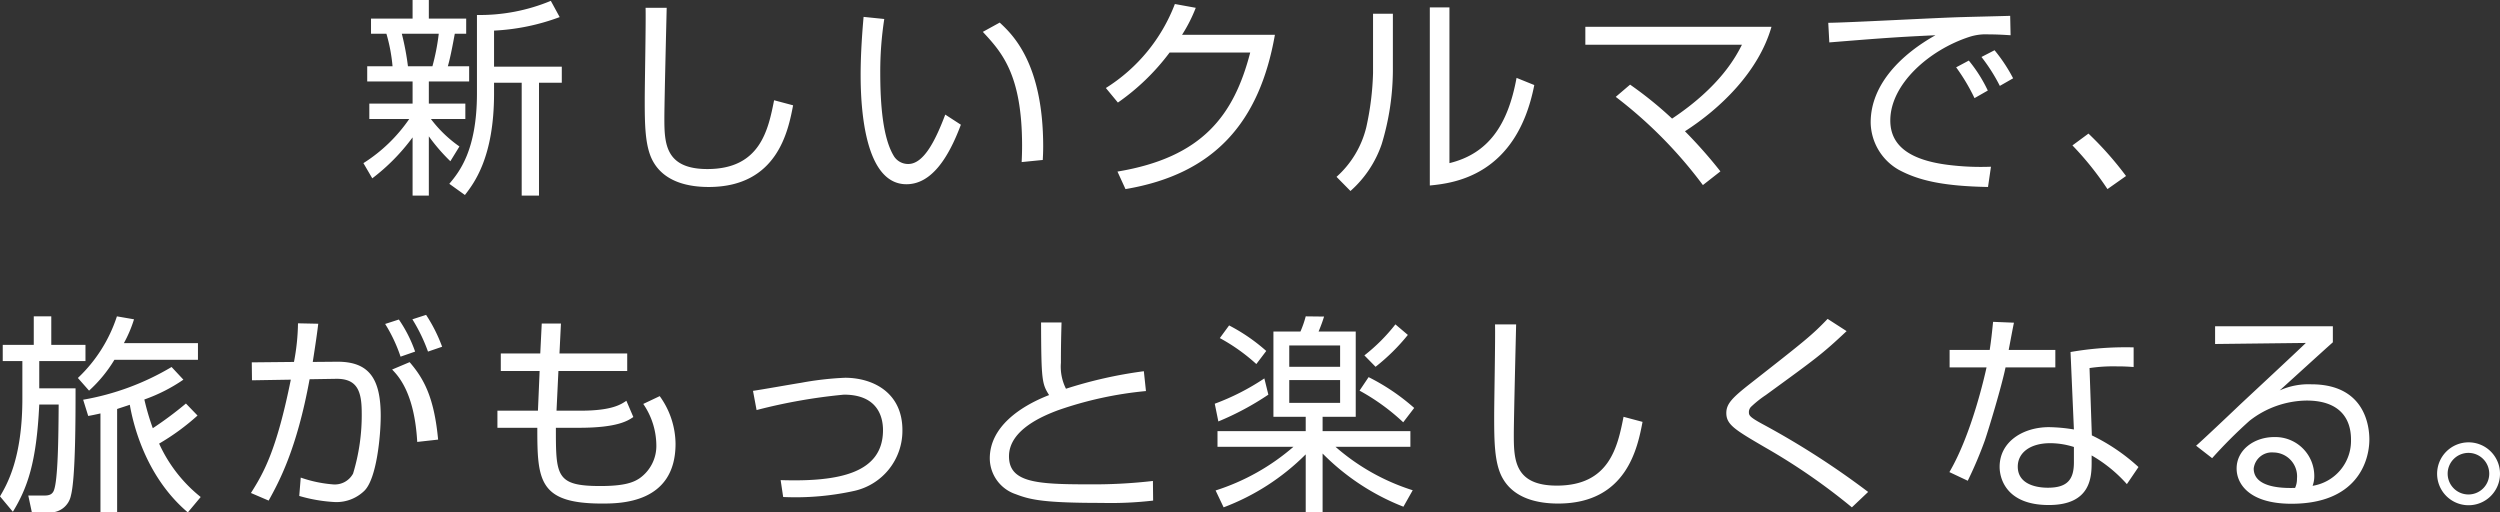
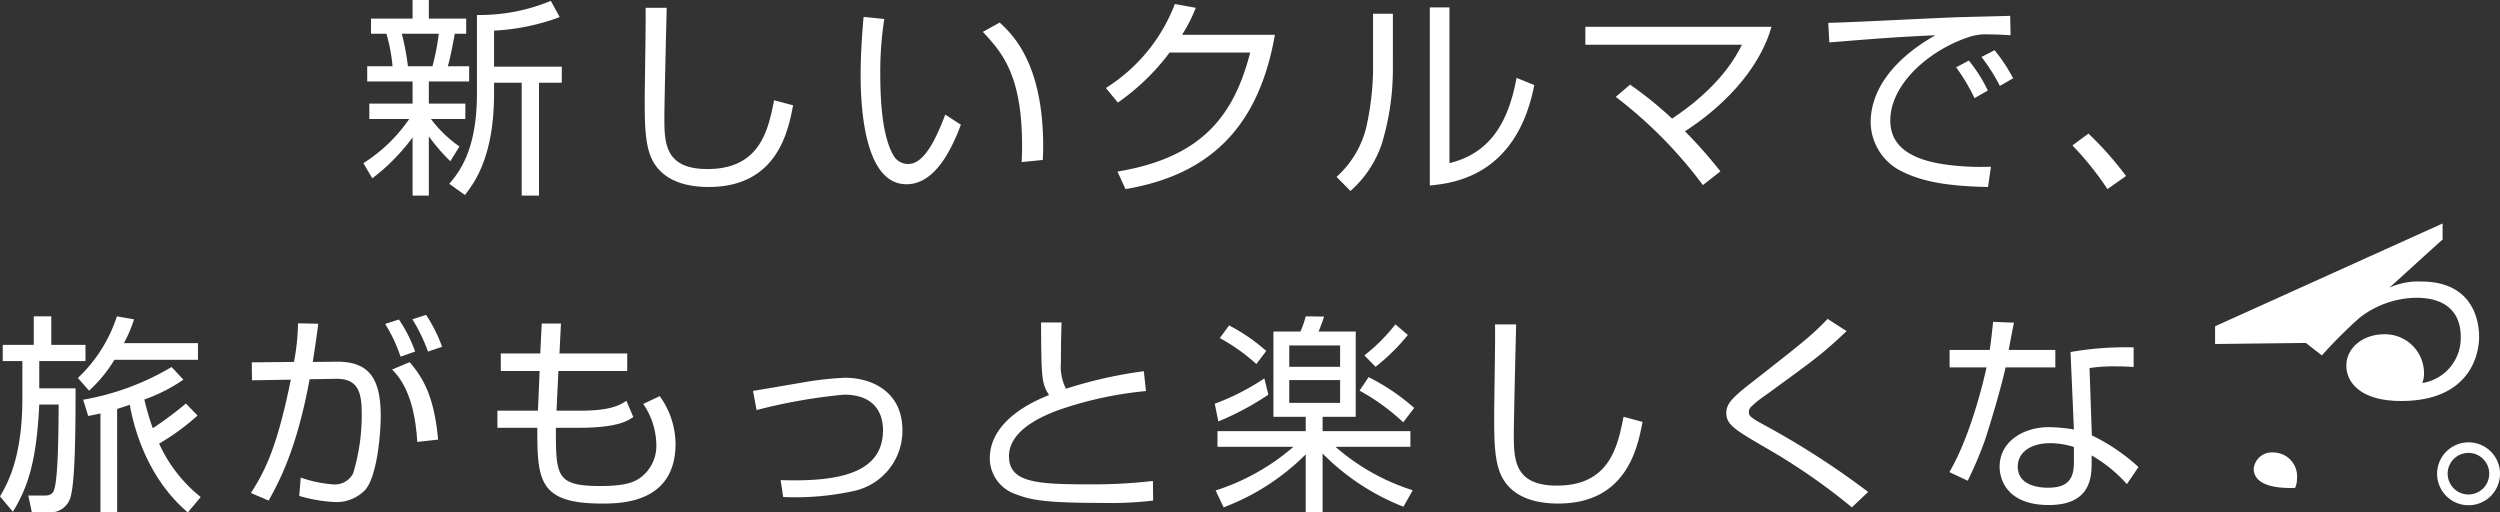
<svg xmlns="http://www.w3.org/2000/svg" width="236.92" height="48.56">
  <rect width="100%" height="100%" fill="#333333" stroke="none" />
-   <path d="M43.54 13.88a11.806 11.806 0 0 1-2.7-2.6h3.26V9.82h-3.46v-2.1h3.82V6.28h-2.02c.28-.94.6-2.78.66-3.08h1.08V1.76h-3.54V0H39.1v1.76h-3.94V3.2h1.46a15.858 15.858 0 0 1 .58 3.08h-2.4v1.44h4.3v2.1H35v1.46h3.78a14.92 14.92 0 0 1-4.34 4.18l.84 1.44a19.031 19.031 0 0 0 3.82-3.88v5.52h1.54v-5.62a17.344 17.344 0 0 0 2.04 2.36zm-4.88-7.6a24.925 24.925 0 0 0-.58-3.08h3.5a20.839 20.839 0 0 1-.6 3.08zm8.16-3.38a20.608 20.608 0 0 0 6.22-1.28L52.2.08a17.519 17.519 0 0 1-7 1.34v7.42c0 5.44-1.7 7.48-2.62 8.58l1.48 1.06c.86-1.12 2.76-3.56 2.76-9.62V7.84h2.62v10.7h1.64V7.84h2.16V6.32h-6.42zM61.18.74c.04 1.24-.08 7.3-.08 8.68 0 2.4.02 4.48.78 5.86 1.1 2 3.42 2.44 5.28 2.44 6.52 0 7.54-5.34 8-7.74l-1.8-.48c-.56 2.82-1.32 6.52-6.32 6.52-4 0-4.08-2.44-4.08-4.82 0-1.66.22-10.3.22-10.46zm20.66.86c-.12 1.36-.28 3.44-.28 5.5 0 3.32.42 10.36 4.34 10.36 2.32 0 3.94-2.38 5.16-5.64l-1.48-.96c-.88 2.32-2 4.68-3.5 4.68a1.585 1.585 0 0 1-1.34-.7c-1.08-1.72-1.32-4.94-1.32-7.98a32.714 32.714 0 0 1 .38-5.06zm16.98 13.56c.02-.38.04-.74.04-1.28 0-7.92-2.94-10.64-4.12-11.74l-1.6.88c1.76 1.9 3.72 4 3.72 10.78 0 .64-.02 1.1-.04 1.56zm13.2-11.86a14.423 14.423 0 0 0 1.3-2.56l-1.98-.36a16.215 16.215 0 0 1-6.54 7.96l1.14 1.38a21.291 21.291 0 0 0 4.9-4.74h7.64c-1.54 5.94-4.52 9.94-12.58 11.28l.76 1.66c8.42-1.42 12.7-6.32 14.16-14.62zm19.98-2h-1.88v5.64a26.878 26.878 0 0 1-.64 5.12 9.219 9.219 0 0 1-2.82 4.7l1.32 1.34a10.416 10.416 0 0 0 2.96-4.44A24.3 24.3 0 0 0 132 6.68zm5.36-.6h-1.86v16.88c2.24-.22 8.22-.9 9.9-9.52l-1.68-.68c-.82 4.48-2.68 7.18-6.36 8.08zm25.68 15.54a44.706 44.706 0 0 0-3.36-3.8c3.36-2.16 6.98-5.64 8.2-9.9h-17.64v1.7h14.84c-.54 1.06-2 3.92-6.62 7a35.875 35.875 0 0 0-3.98-3.22l-1.36 1.16a42.174 42.174 0 0 1 8.26 8.36zm25.34-7.66a13.638 13.638 0 0 0-1.8-2.84l-1.2.64a18.332 18.332 0 0 1 1.74 2.92zm2.4-1.16a15.341 15.341 0 0 0-1.76-2.66l-1.24.64a16.6 16.6 0 0 1 1.74 2.74zm-.28-5.92c-.4.02-3.92.1-4.48.12-2.02.04-11.1.54-12.76.54l.1 1.86c4.22-.34 6.12-.5 10.06-.68-3.18 1.78-6.14 4.62-6.14 8.26a5.255 5.255 0 0 0 2.64 4.48c1.92 1.04 4.26 1.56 8.48 1.64l.28-1.92a24.892 24.892 0 0 1-4.1-.18c-3.42-.44-5.44-1.7-5.44-4.2 0-3.44 3.68-6.68 7.48-7.92a5.035 5.035 0 0 1 1.86-.24c.8 0 1.42.04 2.06.08zm10.98 15.18a31.536 31.536 0 0 0-3.56-4.02l-1.52 1.12a28.987 28.987 0 0 1 3.32 4.14zM11.1 38.76c.4-.14.86-.28 1.2-.4.24 1.34 1.28 6.62 5.5 10.2l1.22-1.46a13.716 13.716 0 0 1-3.94-5.06 21.789 21.789 0 0 0 3.64-2.66l-1.1-1.14a34.186 34.186 0 0 1-3.14 2.34 23.294 23.294 0 0 1-.8-2.72 15.851 15.851 0 0 0 3.7-1.88l-1.12-1.2a24.557 24.557 0 0 1-8.38 3.1l.48 1.54c.44-.08.72-.14 1.16-.24v9.38h1.58zm-2.66-1.74a12.915 12.915 0 0 0 2.4-2.92h7.92v-1.58h-7.02a12.028 12.028 0 0 0 .96-2.26l-1.62-.28a13.992 13.992 0 0 1-3.7 5.84zM3.2 29.98v2.7H.26v1.54h1.86v3.56c0 5.62-1.44 8.1-2.12 9.26l1.22 1.46c1.36-2.24 2.24-4.6 2.5-10.16h1.84c-.02 3.08-.06 7.32-.48 8.2-.14.28-.36.42-.86.42H2.68l.34 1.6H4.6a1.99 1.99 0 0 0 2.12-1.6c.44-1.64.44-7.42.44-10.16H3.72v-2.58H8.1v-1.54H4.86v-2.7zm25.04.66a20.712 20.712 0 0 1-.38 3.66l-4 .04.02 1.7 3.68-.06c-1.36 6.74-2.58 8.84-3.78 10.74l1.68.72c.98-1.78 2.66-4.84 3.88-11.5l2.48-.04c2.06-.04 2.46 1.2 2.46 3.24a19.021 19.021 0 0 1-.82 5.74 1.969 1.969 0 0 1-1.96 1.02 12.077 12.077 0 0 1-3-.64L28.36 47a14.648 14.648 0 0 0 3.4.58 3.793 3.793 0 0 0 2.78-1.08c1.16-1.16 1.54-5.22 1.54-7.08 0-3.54-1.1-5.16-4.14-5.14l-2.3.02c.28-1.8.42-2.76.52-3.62zm13.28 11.02c-.38-4.04-1.36-5.78-2.7-7.34l-1.66.7c.58.6 2.12 2.2 2.38 6.86zm-2.18-8.34a12.79 12.79 0 0 0-1.54-3.04l-1.3.42a14.48 14.48 0 0 1 1.46 3.1zm2.56-.46a14.732 14.732 0 0 0-1.52-3.02l-1.3.42a15.946 15.946 0 0 1 1.48 3.06zm9.3.64h-3.74v1.66h3.68l-.16 3.76h-3.84v1.62h3.78c0 4.96.12 7.18 6.12 7.18 1.72 0 6.98 0 6.98-5.66a7.822 7.822 0 0 0-1.5-4.52l-1.56.74a7 7 0 0 1 1.24 3.88 3.751 3.751 0 0 1-1.58 3.16c-.56.38-1.4.74-3.72.74-4.22 0-4.22-.96-4.22-5.52h2.2c3.66 0 4.64-.68 5.14-1.02l-.66-1.54c-.5.34-1.36.94-4.34.94h-2.28l.18-3.76h6.52V33.5h-6.42l.14-2.84h-1.82zm23.02 13.6a25.789 25.789 0 0 0 6.74-.58 5.834 5.834 0 0 0 4.56-5.76c0-3.58-2.82-4.96-5.44-4.96a29.542 29.542 0 0 0-4.18.48c-.66.1-3.82.66-4.54.76l.34 1.82a52.32 52.32 0 0 1 8.28-1.46c3.14 0 3.7 2.04 3.7 3.36 0 4.06-4.12 4.92-9.7 4.74zm24.44-16.54c.02 5.48.08 5.8.76 6.88-2.78 1.08-5.62 3.04-5.62 6a3.6 3.6 0 0 0 2.48 3.4c1.4.54 2.74.82 8.12.82a34.927 34.927 0 0 0 4.88-.22l-.02-1.86a49.115 49.115 0 0 1-6.14.32c-4.9 0-7.5-.18-7.5-2.66 0-2.54 3.32-3.86 4.64-4.36a35.117 35.117 0 0 1 8.34-1.82l-.2-1.88a41.66 41.66 0 0 0-7.38 1.66 4.645 4.645 0 0 1-.48-2.46c0-1.42.02-2.42.06-3.82zm26.68 8.94h3.14v-8.08h-3.52c.28-.68.4-1.04.52-1.42l-1.74-.02a9.53 9.53 0 0 1-.5 1.44h-2.56v8.08h3.06v1.36h-8.36v1.48h7.2a21.009 21.009 0 0 1-7.38 4.14l.76 1.6a21.9 21.9 0 0 0 7.78-5.02v5.46h1.6v-5.54a22.073 22.073 0 0 0 7.66 5.04l.88-1.56a20.422 20.422 0 0 1-7.32-4.12h7.1v-1.48h-8.32zm1.66-4.74h-4.82v-2.02H127zm0 3.42h-4.82v-2.16H127zm-7-4.92a17.152 17.152 0 0 0-3.52-2.42l-.88 1.2a17.583 17.583 0 0 1 3.46 2.46zm-4.54 6.68a26.859 26.859 0 0 0 4.74-2.54l-.38-1.54a22.417 22.417 0 0 1-4.7 2.4zm14.9-5.18a19.009 19.009 0 0 0 3.06-3.02l-1.18-1a17.041 17.041 0 0 1-2.94 2.94zm3.66 3.9a20.057 20.057 0 0 0-4.32-2.92l-.86 1.28a20.115 20.115 0 0 1 4.14 3zm7.66-7.92c.04 1.24-.08 7.3-.08 8.68 0 2.4.02 4.48.78 5.86 1.1 2 3.42 2.44 5.28 2.44 6.52 0 7.54-5.34 8-7.74l-1.8-.48c-.56 2.82-1.32 6.52-6.32 6.52-4 0-4.08-2.44-4.08-4.82 0-1.66.22-10.3.22-10.46zm35.36 15.88a77.52 77.52 0 0 0-9.84-6.34c-1.46-.78-1.46-.92-1.46-1.26a.723.723 0 0 1 .26-.52 10.123 10.123 0 0 1 1.34-1.06c4.78-3.48 5.32-3.86 7.66-6.06l-1.8-1.16c-1.5 1.56-2.08 2.02-7.34 6.14-1.68 1.32-2.26 1.9-2.26 2.78 0 1.1.8 1.58 3.64 3.24a58.83 58.83 0 0 1 8.26 5.7zm11.84-16.12c-.1 1-.18 1.76-.32 2.66h-3.8v1.66h3.5c-.18.82-1.42 6.34-3.52 9.92l1.74.82a38.143 38.143 0 0 0 1.62-3.82c.38-1.12 1.58-5.08 1.96-6.92h4.72v-1.66h-4.42c.06-.3.46-2.46.5-2.58zm13.32 2.42a30.417 30.417 0 0 0-5.98.44l.32 7.34a15.541 15.541 0 0 0-2.36-.22c-2.44 0-4.68 1.36-4.68 3.76 0 1.14.66 3.62 4.66 3.62 4.06 0 4.06-2.76 4.06-4.12v-.58a13.448 13.448 0 0 1 3.34 2.72l1.1-1.62a18.288 18.288 0 0 0-4.42-3l-.22-6.38a15.349 15.349 0 0 1 2.56-.16c.68 0 1 .02 1.62.06zm-5.66 10.9c0 1.62-.62 2.4-2.46 2.4-.36 0-2.86 0-2.86-2 0-1.32 1.18-2.22 3.08-2.22a7.439 7.439 0 0 1 2.24.36zm13.38-12.9v1.68l8.6-.1c-.9.88-5.36 5.02-6.36 5.96-.92.88-3.48 3.3-4.04 3.78l1.52 1.18a45.166 45.166 0 0 1 3.54-3.54 8.918 8.918 0 0 1 5.42-1.92c2.94 0 4.2 1.52 4.2 3.7a4.322 4.322 0 0 1-3.64 4.38 2.574 2.574 0 0 0 .16-.9 3.693 3.693 0 0 0-3.8-3.72c-1.88 0-3.56 1.2-3.56 2.98 0 1.46 1.2 3.34 5.2 3.34 6.16 0 7.38-3.98 7.38-6.1 0-1.16-.36-5.22-5.5-5.22a6.623 6.623 0 0 0-3 .58c.76-.68 4.22-3.84 5.04-4.56v-1.52zm7.58 15.32c-.9.02-3.92.08-3.92-1.84a1.729 1.729 0 0 1 1.88-1.52 2.261 2.261 0 0 1 2.22 2.48 2.042 2.042 0 0 1-.18.88zm16.44-4.32a2.98 2.98 0 1 0 2.98 2.98 2.975 2.975 0 0 0-2.98-2.98zm0 1a1.97 1.97 0 1 1-1.98 1.98 1.967 1.967 0 0 1 1.98-1.98z" fill="#fff" />
+   <path d="M43.54 13.88a11.806 11.806 0 0 1-2.7-2.6h3.26V9.82h-3.46v-2.1h3.82V6.28h-2.02c.28-.94.6-2.78.66-3.08h1.08V1.76h-3.54V0H39.1v1.76h-3.94V3.2h1.46a15.858 15.858 0 0 1 .58 3.08h-2.4v1.44h4.3v2.1H35v1.46h3.78a14.92 14.92 0 0 1-4.34 4.18l.84 1.44a19.031 19.031 0 0 0 3.82-3.88v5.52h1.54v-5.62a17.344 17.344 0 0 0 2.04 2.36zm-4.88-7.6a24.925 24.925 0 0 0-.58-3.08h3.5a20.839 20.839 0 0 1-.6 3.08zm8.16-3.38a20.608 20.608 0 0 0 6.22-1.28L52.2.08a17.519 17.519 0 0 1-7 1.34v7.42c0 5.44-1.7 7.48-2.62 8.58l1.48 1.06c.86-1.12 2.76-3.56 2.76-9.62V7.84h2.62v10.7h1.64V7.84h2.16V6.32h-6.42zM61.18.74c.04 1.24-.08 7.3-.08 8.68 0 2.4.02 4.48.78 5.86 1.1 2 3.42 2.44 5.28 2.44 6.52 0 7.54-5.34 8-7.74l-1.8-.48c-.56 2.82-1.32 6.52-6.32 6.52-4 0-4.08-2.44-4.08-4.82 0-1.66.22-10.3.22-10.46zm20.66.86c-.12 1.36-.28 3.44-.28 5.5 0 3.32.42 10.36 4.34 10.36 2.32 0 3.94-2.38 5.16-5.64l-1.48-.96c-.88 2.32-2 4.68-3.5 4.68a1.585 1.585 0 0 1-1.34-.7c-1.08-1.72-1.32-4.94-1.32-7.98a32.714 32.714 0 0 1 .38-5.06zm16.98 13.56c.02-.38.04-.74.04-1.28 0-7.92-2.94-10.64-4.12-11.74l-1.6.88c1.76 1.9 3.72 4 3.72 10.78 0 .64-.02 1.1-.04 1.56zm13.2-11.86a14.423 14.423 0 0 0 1.3-2.56l-1.98-.36a16.215 16.215 0 0 1-6.54 7.96l1.14 1.38a21.291 21.291 0 0 0 4.9-4.74h7.64c-1.54 5.94-4.52 9.94-12.58 11.28l.76 1.66c8.42-1.42 12.7-6.32 14.16-14.62zm19.98-2h-1.88v5.64a26.878 26.878 0 0 1-.64 5.12 9.219 9.219 0 0 1-2.82 4.7l1.32 1.34a10.416 10.416 0 0 0 2.96-4.44A24.3 24.3 0 0 0 132 6.68zm5.36-.6h-1.86v16.88c2.24-.22 8.22-.9 9.9-9.52l-1.68-.68c-.82 4.48-2.68 7.18-6.36 8.08zm25.68 15.54a44.706 44.706 0 0 0-3.36-3.8c3.36-2.16 6.98-5.64 8.2-9.9h-17.64v1.7h14.84c-.54 1.06-2 3.92-6.62 7a35.875 35.875 0 0 0-3.98-3.22l-1.36 1.16a42.174 42.174 0 0 1 8.26 8.36zm25.34-7.66a13.638 13.638 0 0 0-1.8-2.84l-1.2.64a18.332 18.332 0 0 1 1.74 2.92zm2.4-1.16a15.341 15.341 0 0 0-1.76-2.66l-1.24.64a16.6 16.6 0 0 1 1.74 2.74zm-.28-5.92c-.4.02-3.92.1-4.48.12-2.02.04-11.1.54-12.76.54l.1 1.86c4.22-.34 6.12-.5 10.06-.68-3.18 1.78-6.14 4.62-6.14 8.26a5.255 5.255 0 0 0 2.64 4.48c1.92 1.04 4.26 1.56 8.48 1.64l.28-1.92a24.892 24.892 0 0 1-4.1-.18c-3.42-.44-5.44-1.7-5.44-4.2 0-3.44 3.68-6.68 7.48-7.92a5.035 5.035 0 0 1 1.86-.24c.8 0 1.42.04 2.06.08zm10.98 15.18a31.536 31.536 0 0 0-3.56-4.02l-1.52 1.12a28.987 28.987 0 0 1 3.32 4.14zM11.1 38.76c.4-.14.86-.28 1.2-.4.24 1.34 1.28 6.62 5.5 10.2l1.22-1.46a13.716 13.716 0 0 1-3.94-5.06 21.789 21.789 0 0 0 3.64-2.66l-1.1-1.14a34.186 34.186 0 0 1-3.14 2.34 23.294 23.294 0 0 1-.8-2.72 15.851 15.851 0 0 0 3.7-1.88l-1.12-1.2a24.557 24.557 0 0 1-8.38 3.1l.48 1.54c.44-.08.72-.14 1.16-.24v9.38h1.58zm-2.66-1.74a12.915 12.915 0 0 0 2.4-2.92h7.92v-1.58h-7.02a12.028 12.028 0 0 0 .96-2.26l-1.62-.28a13.992 13.992 0 0 1-3.7 5.84zM3.2 29.98v2.7H.26v1.54h1.86v3.56c0 5.62-1.44 8.1-2.12 9.26l1.22 1.46c1.36-2.24 2.24-4.6 2.5-10.16h1.84c-.02 3.08-.06 7.32-.48 8.2-.14.28-.36.42-.86.42H2.68l.34 1.6H4.6a1.99 1.99 0 0 0 2.12-1.6c.44-1.64.44-7.42.44-10.16H3.72v-2.58H8.1v-1.54H4.86v-2.7zm25.04.66a20.712 20.712 0 0 1-.38 3.66l-4 .04.02 1.7 3.68-.06c-1.36 6.74-2.58 8.84-3.78 10.74l1.68.72c.98-1.78 2.66-4.84 3.88-11.5l2.48-.04c2.06-.04 2.46 1.2 2.46 3.24a19.021 19.021 0 0 1-.82 5.74 1.969 1.969 0 0 1-1.96 1.02 12.077 12.077 0 0 1-3-.64L28.36 47a14.648 14.648 0 0 0 3.4.58 3.793 3.793 0 0 0 2.78-1.08c1.16-1.16 1.54-5.22 1.54-7.08 0-3.54-1.1-5.16-4.14-5.14l-2.3.02c.28-1.8.42-2.76.52-3.62zm13.28 11.02c-.38-4.04-1.36-5.78-2.7-7.34l-1.66.7c.58.6 2.12 2.2 2.38 6.86zm-2.18-8.34a12.79 12.79 0 0 0-1.54-3.04l-1.3.42a14.48 14.48 0 0 1 1.46 3.1zm2.56-.46a14.732 14.732 0 0 0-1.52-3.02l-1.3.42a15.946 15.946 0 0 1 1.48 3.06zm9.3.64h-3.74v1.66h3.68l-.16 3.76h-3.84v1.62h3.78c0 4.96.12 7.18 6.12 7.18 1.72 0 6.98 0 6.98-5.66a7.822 7.822 0 0 0-1.5-4.52l-1.56.74a7 7 0 0 1 1.24 3.88 3.751 3.751 0 0 1-1.58 3.16c-.56.38-1.4.74-3.72.74-4.22 0-4.22-.96-4.22-5.52h2.2c3.66 0 4.64-.68 5.14-1.02l-.66-1.54c-.5.34-1.36.94-4.34.94h-2.28l.18-3.76h6.52V33.5h-6.42l.14-2.84h-1.82zm23.02 13.6a25.789 25.789 0 0 0 6.74-.58 5.834 5.834 0 0 0 4.56-5.76c0-3.58-2.82-4.96-5.44-4.96a29.542 29.542 0 0 0-4.18.48c-.66.1-3.82.66-4.54.76l.34 1.82a52.32 52.32 0 0 1 8.28-1.46c3.14 0 3.7 2.04 3.7 3.36 0 4.06-4.12 4.92-9.7 4.74zm24.44-16.54c.02 5.48.08 5.8.76 6.88-2.78 1.08-5.62 3.04-5.62 6a3.6 3.6 0 0 0 2.48 3.4c1.4.54 2.74.82 8.12.82a34.927 34.927 0 0 0 4.88-.22l-.02-1.86a49.115 49.115 0 0 1-6.14.32c-4.9 0-7.5-.18-7.5-2.66 0-2.54 3.32-3.86 4.64-4.36a35.117 35.117 0 0 1 8.34-1.82l-.2-1.88a41.66 41.66 0 0 0-7.38 1.66 4.645 4.645 0 0 1-.48-2.46c0-1.42.02-2.42.06-3.82zm26.68 8.94h3.14v-8.08h-3.52c.28-.68.4-1.04.52-1.42l-1.74-.02a9.53 9.53 0 0 1-.5 1.44h-2.56v8.08h3.06v1.36h-8.36v1.48h7.2a21.009 21.009 0 0 1-7.38 4.14l.76 1.6a21.9 21.9 0 0 0 7.78-5.02v5.46h1.6v-5.54a22.073 22.073 0 0 0 7.66 5.04l.88-1.56a20.422 20.422 0 0 1-7.32-4.12h7.1v-1.48h-8.32zm1.66-4.74h-4.82v-2.02H127zm0 3.42h-4.82v-2.16H127zm-7-4.92a17.152 17.152 0 0 0-3.52-2.42l-.88 1.2a17.583 17.583 0 0 1 3.46 2.46zm-4.54 6.68a26.859 26.859 0 0 0 4.74-2.54l-.38-1.54a22.417 22.417 0 0 1-4.7 2.4zm14.9-5.18a19.009 19.009 0 0 0 3.06-3.02l-1.18-1a17.041 17.041 0 0 1-2.94 2.94zm3.66 3.9a20.057 20.057 0 0 0-4.32-2.92l-.86 1.28a20.115 20.115 0 0 1 4.14 3zm7.66-7.92c.04 1.24-.08 7.3-.08 8.68 0 2.4.02 4.48.78 5.86 1.1 2 3.42 2.44 5.28 2.44 6.52 0 7.54-5.34 8-7.74l-1.8-.48c-.56 2.82-1.32 6.52-6.32 6.52-4 0-4.08-2.44-4.08-4.82 0-1.66.22-10.3.22-10.46zm35.36 15.88a77.52 77.52 0 0 0-9.84-6.34c-1.46-.78-1.46-.92-1.46-1.26a.723.723 0 0 1 .26-.52 10.123 10.123 0 0 1 1.34-1.06c4.78-3.48 5.32-3.86 7.66-6.06l-1.8-1.16c-1.5 1.56-2.08 2.02-7.34 6.14-1.68 1.32-2.26 1.9-2.26 2.78 0 1.1.8 1.58 3.64 3.24a58.83 58.83 0 0 1 8.26 5.7zm11.84-16.12c-.1 1-.18 1.76-.32 2.66h-3.8v1.66h3.5c-.18.82-1.42 6.34-3.52 9.92l1.74.82a38.143 38.143 0 0 0 1.62-3.82c.38-1.12 1.58-5.08 1.96-6.92h4.72v-1.66h-4.42c.06-.3.46-2.46.5-2.58zm13.32 2.42a30.417 30.417 0 0 0-5.98.44l.32 7.34a15.541 15.541 0 0 0-2.36-.22c-2.44 0-4.68 1.36-4.68 3.76 0 1.14.66 3.62 4.66 3.62 4.06 0 4.06-2.76 4.06-4.12v-.58a13.448 13.448 0 0 1 3.34 2.72l1.1-1.62a18.288 18.288 0 0 0-4.42-3l-.22-6.38a15.349 15.349 0 0 1 2.56-.16c.68 0 1 .02 1.62.06zm-5.66 10.9c0 1.62-.62 2.4-2.46 2.4-.36 0-2.86 0-2.86-2 0-1.32 1.18-2.22 3.08-2.22a7.439 7.439 0 0 1 2.24.36zm13.38-12.9v1.68l8.6-.1l1.52 1.18a45.166 45.166 0 0 1 3.54-3.54 8.918 8.918 0 0 1 5.42-1.92c2.94 0 4.2 1.52 4.2 3.7a4.322 4.322 0 0 1-3.64 4.38 2.574 2.574 0 0 0 .16-.9 3.693 3.693 0 0 0-3.8-3.72c-1.88 0-3.56 1.2-3.56 2.98 0 1.46 1.2 3.34 5.2 3.34 6.16 0 7.38-3.98 7.38-6.1 0-1.16-.36-5.22-5.5-5.22a6.623 6.623 0 0 0-3 .58c.76-.68 4.22-3.84 5.04-4.56v-1.52zm7.58 15.32c-.9.02-3.92.08-3.92-1.84a1.729 1.729 0 0 1 1.88-1.52 2.261 2.261 0 0 1 2.22 2.48 2.042 2.042 0 0 1-.18.88zm16.44-4.32a2.98 2.98 0 1 0 2.98 2.98 2.975 2.975 0 0 0-2.98-2.98zm0 1a1.97 1.97 0 1 1-1.98 1.98 1.967 1.967 0 0 1 1.98-1.98z" fill="#fff" />
</svg>